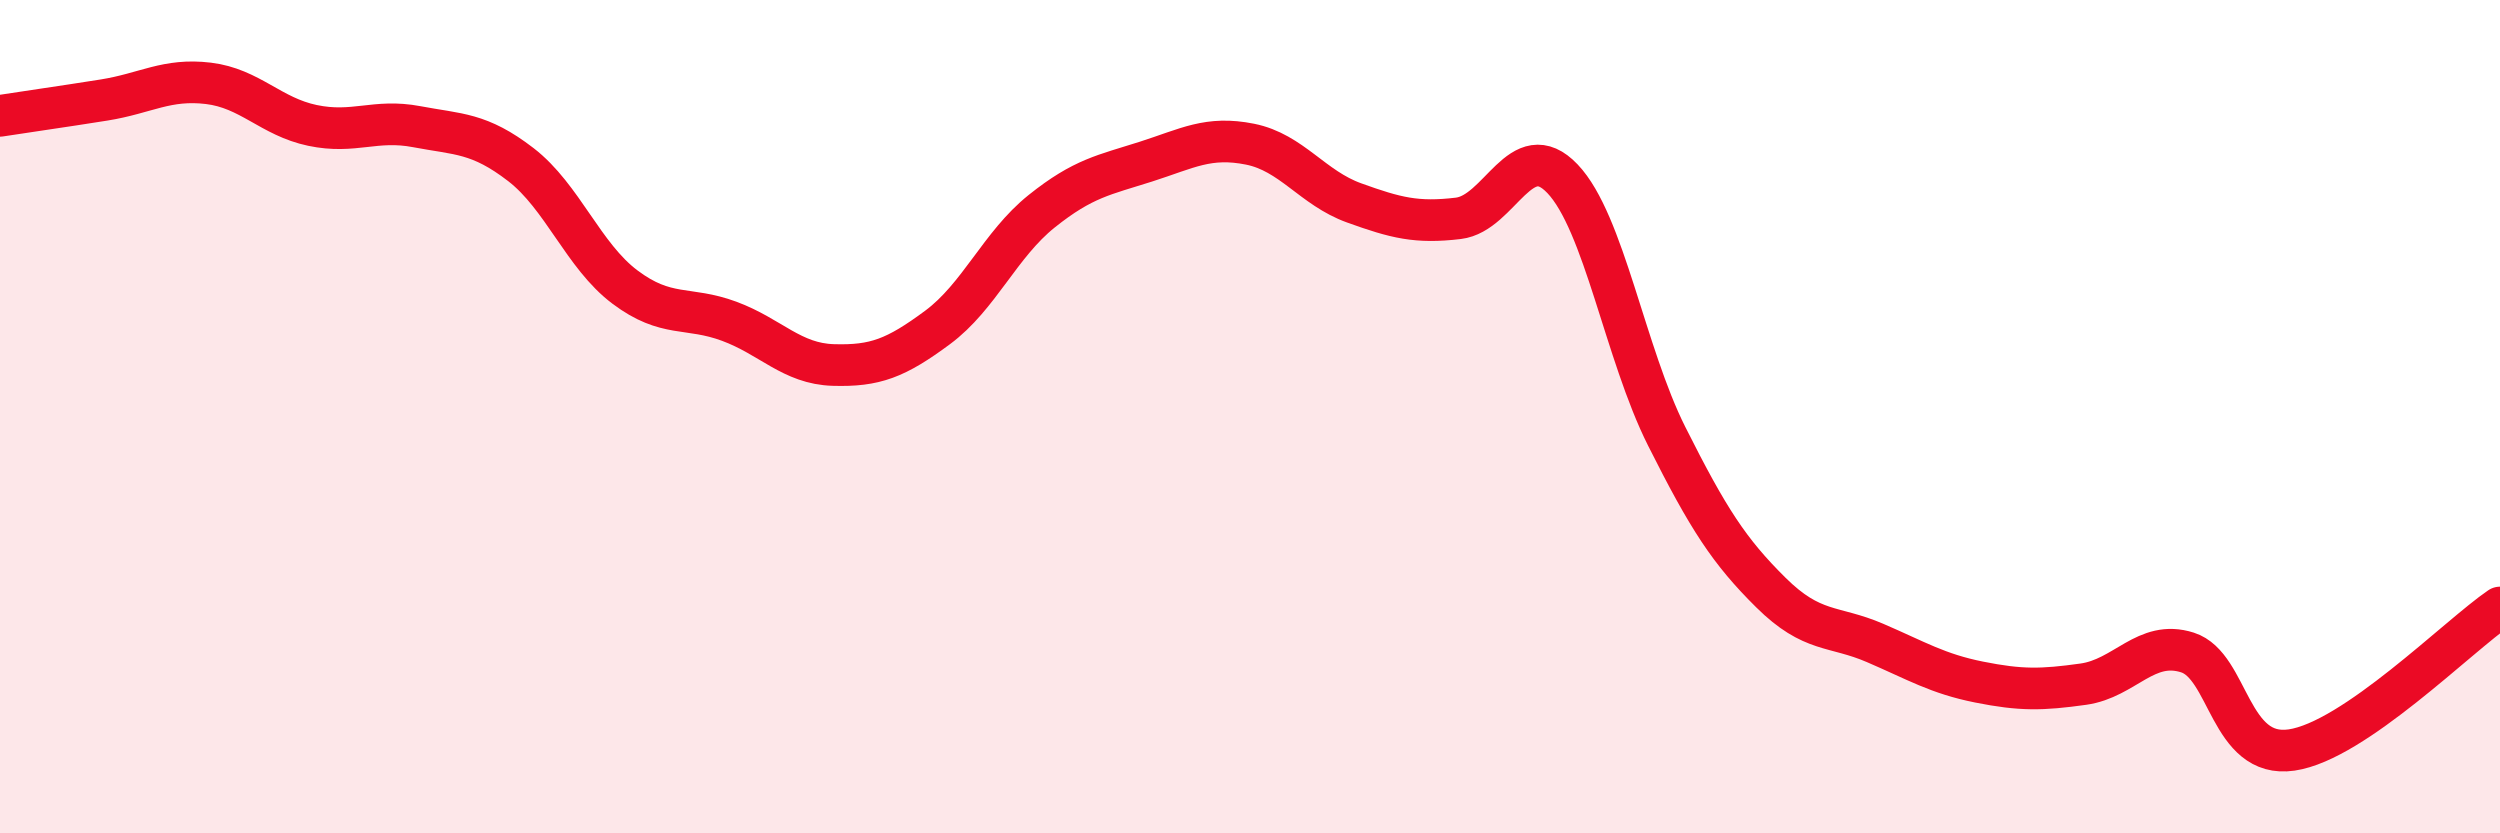
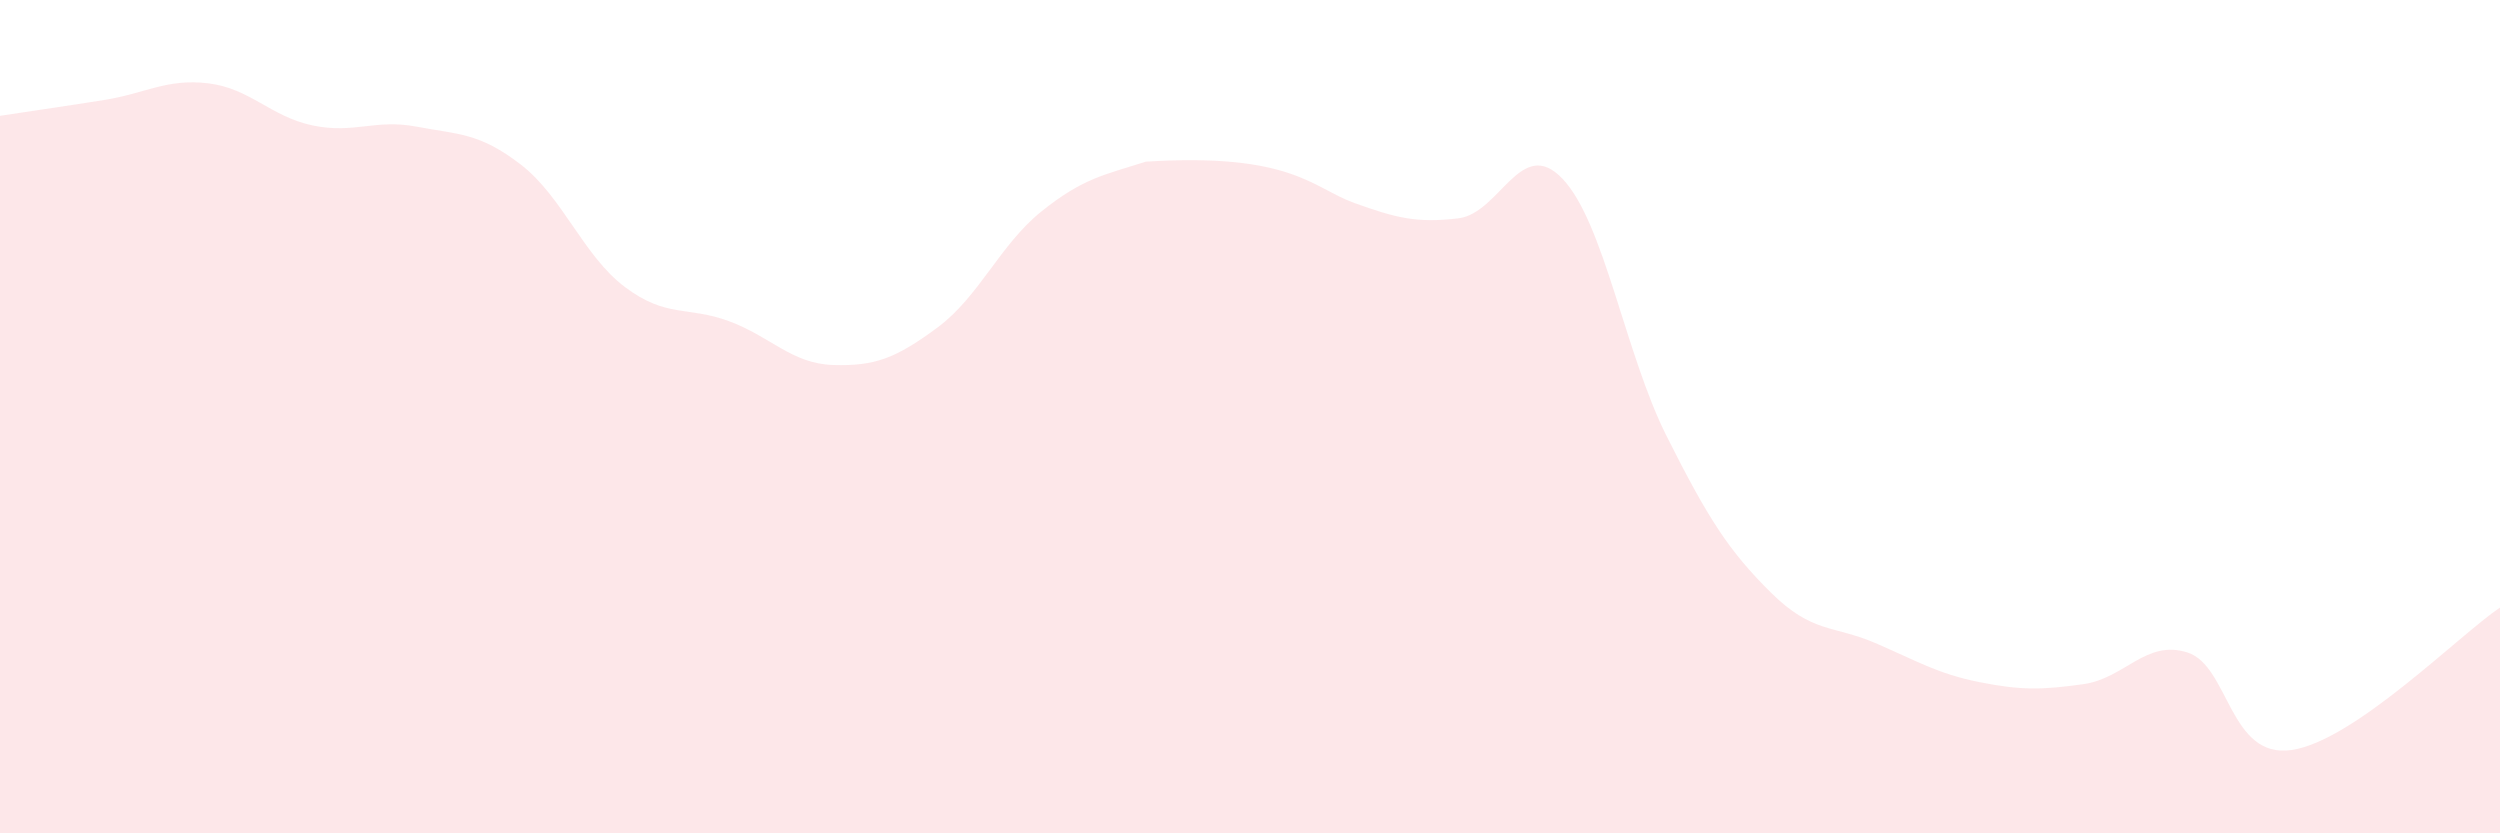
<svg xmlns="http://www.w3.org/2000/svg" width="60" height="20" viewBox="0 0 60 20">
-   <path d="M 0,2.78 C 0.5,2.7 1.5,2.56 2.5,2.4 C 3.5,2.24 4,1.88 5,2 C 6,2.12 6.5,2.8 7.5,3.01 C 8.5,3.22 9,2.85 10,3.04 C 11,3.23 11.5,3.18 12.5,3.95 C 13.5,4.72 14,6.14 15,6.89 C 16,7.64 16.5,7.34 17.5,7.71 C 18.5,8.08 19,8.73 20,8.76 C 21,8.79 21.5,8.6 22.5,7.86 C 23.5,7.12 24,5.87 25,5.07 C 26,4.27 26.5,4.2 27.5,3.88 C 28.5,3.56 29,3.26 30,3.46 C 31,3.66 31.5,4.51 32.5,4.87 C 33.5,5.23 34,5.36 35,5.24 C 36,5.12 36.5,3.24 37.5,4.29 C 38.5,5.34 39,8.48 40,10.47 C 41,12.46 41.5,13.23 42.5,14.22 C 43.5,15.21 44,15 45,15.43 C 46,15.86 46.5,16.17 47.5,16.37 C 48.5,16.57 49,16.56 50,16.42 C 51,16.28 51.5,15.34 52.5,15.66 C 53.5,15.98 53.5,18.22 55,18 C 56.5,17.78 59,15.26 60,14.58L60 20L0 20Z" fill="#EB0A25" opacity="0.1" stroke-linecap="round" stroke-linejoin="round" />
-   <path d="M 0,2.78 C 0.5,2.7 1.5,2.56 2.5,2.4 C 3.5,2.24 4,1.88 5,2 C 6,2.12 6.5,2.8 7.5,3.01 C 8.5,3.22 9,2.85 10,3.04 C 11,3.23 11.5,3.18 12.5,3.95 C 13.5,4.72 14,6.14 15,6.89 C 16,7.64 16.5,7.34 17.5,7.71 C 18.5,8.08 19,8.73 20,8.76 C 21,8.79 21.5,8.6 22.5,7.86 C 23.5,7.12 24,5.87 25,5.07 C 26,4.27 26.5,4.2 27.5,3.88 C 28.5,3.56 29,3.26 30,3.46 C 31,3.66 31.5,4.51 32.5,4.87 C 33.5,5.23 34,5.36 35,5.24 C 36,5.12 36.5,3.24 37.5,4.29 C 38.5,5.34 39,8.48 40,10.47 C 41,12.46 41.5,13.23 42.5,14.22 C 43.5,15.21 44,15 45,15.43 C 46,15.86 46.5,16.17 47.5,16.37 C 48.5,16.57 49,16.56 50,16.42 C 51,16.28 51.5,15.34 52.5,15.66 C 53.5,15.98 53.5,18.22 55,18 C 56.5,17.78 59,15.26 60,14.58" stroke="#EB0A25" stroke-width="1" fill="none" stroke-linecap="round" stroke-linejoin="round" />
+   <path d="M 0,2.78 C 0.5,2.7 1.5,2.56 2.5,2.4 C 3.5,2.24 4,1.88 5,2 C 6,2.12 6.5,2.8 7.5,3.01 C 8.5,3.22 9,2.85 10,3.04 C 11,3.23 11.5,3.18 12.5,3.95 C 13.5,4.72 14,6.14 15,6.89 C 16,7.64 16.5,7.34 17.5,7.71 C 18.5,8.08 19,8.73 20,8.76 C 21,8.79 21.5,8.6 22.5,7.86 C 23.5,7.12 24,5.87 25,5.07 C 26,4.27 26.5,4.2 27.5,3.88 C 31,3.66 31.5,4.51 32.5,4.87 C 33.5,5.23 34,5.36 35,5.24 C 36,5.12 36.5,3.24 37.5,4.29 C 38.5,5.34 39,8.48 40,10.47 C 41,12.46 41.5,13.23 42.5,14.22 C 43.5,15.21 44,15 45,15.43 C 46,15.86 46.5,16.17 47.5,16.37 C 48.5,16.57 49,16.56 50,16.42 C 51,16.28 51.5,15.34 52.5,15.66 C 53.5,15.98 53.5,18.22 55,18 C 56.5,17.78 59,15.26 60,14.58L60 20L0 20Z" fill="#EB0A25" opacity="0.1" stroke-linecap="round" stroke-linejoin="round" />
</svg>